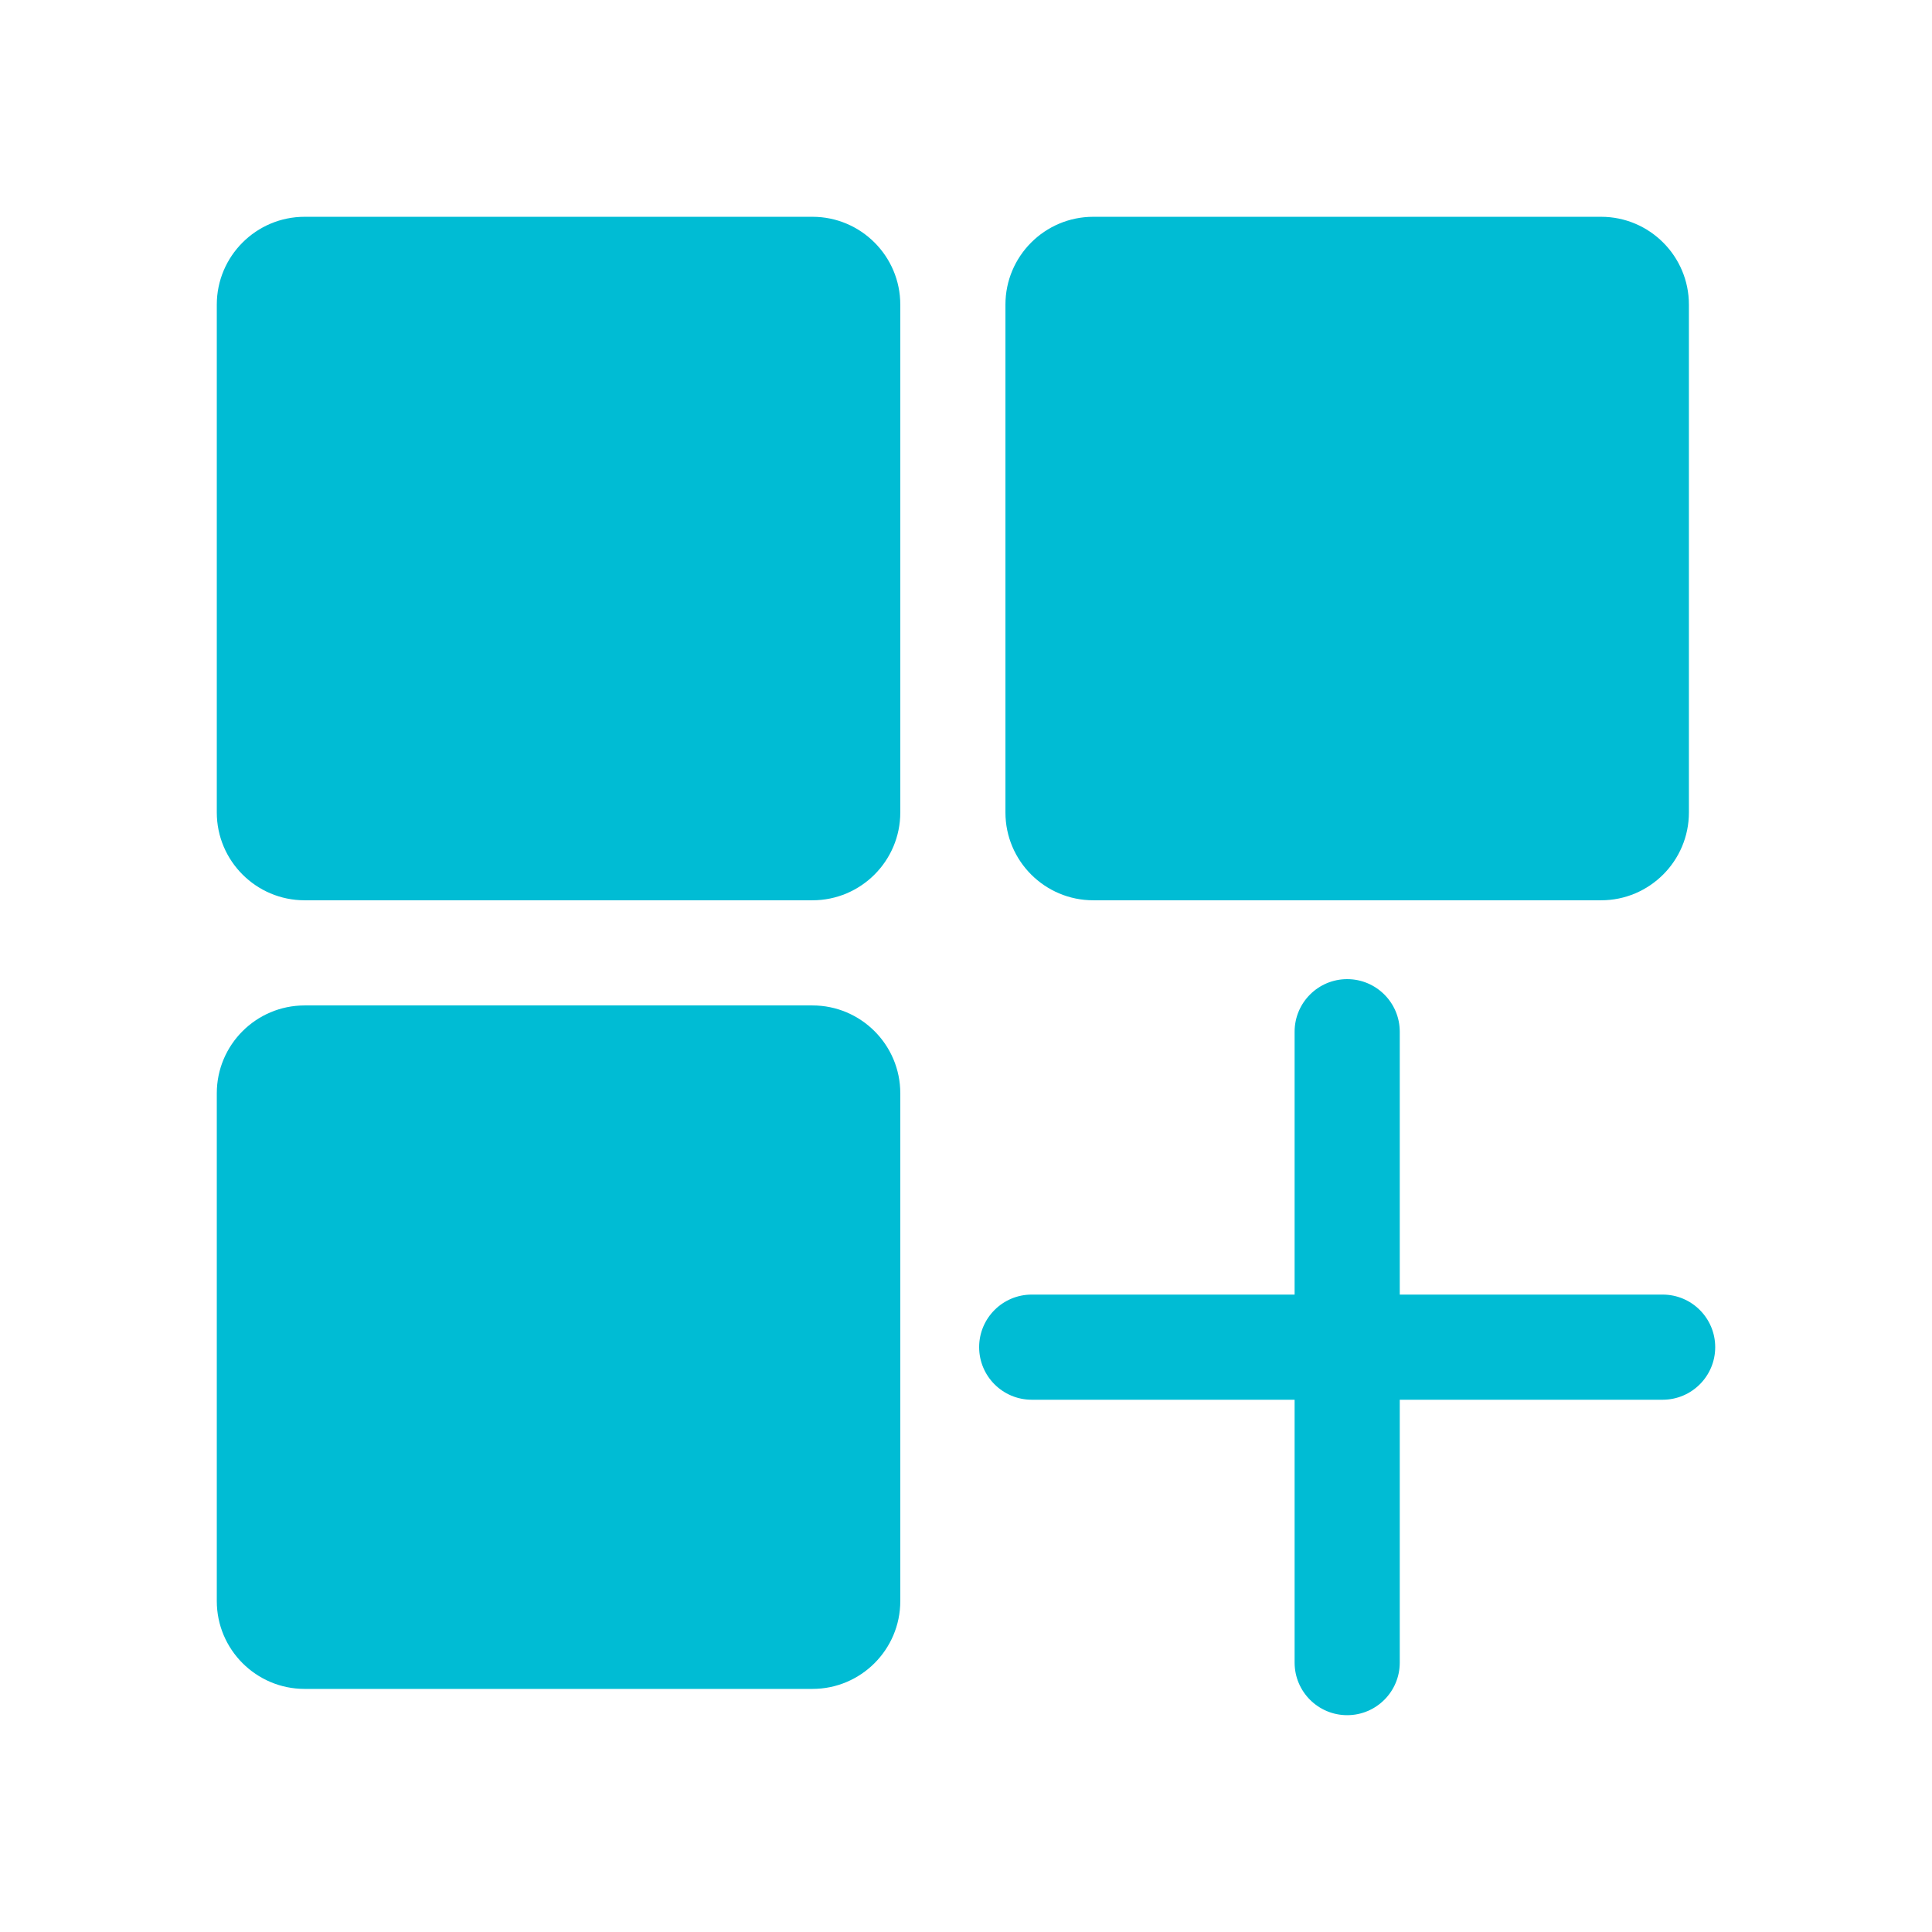
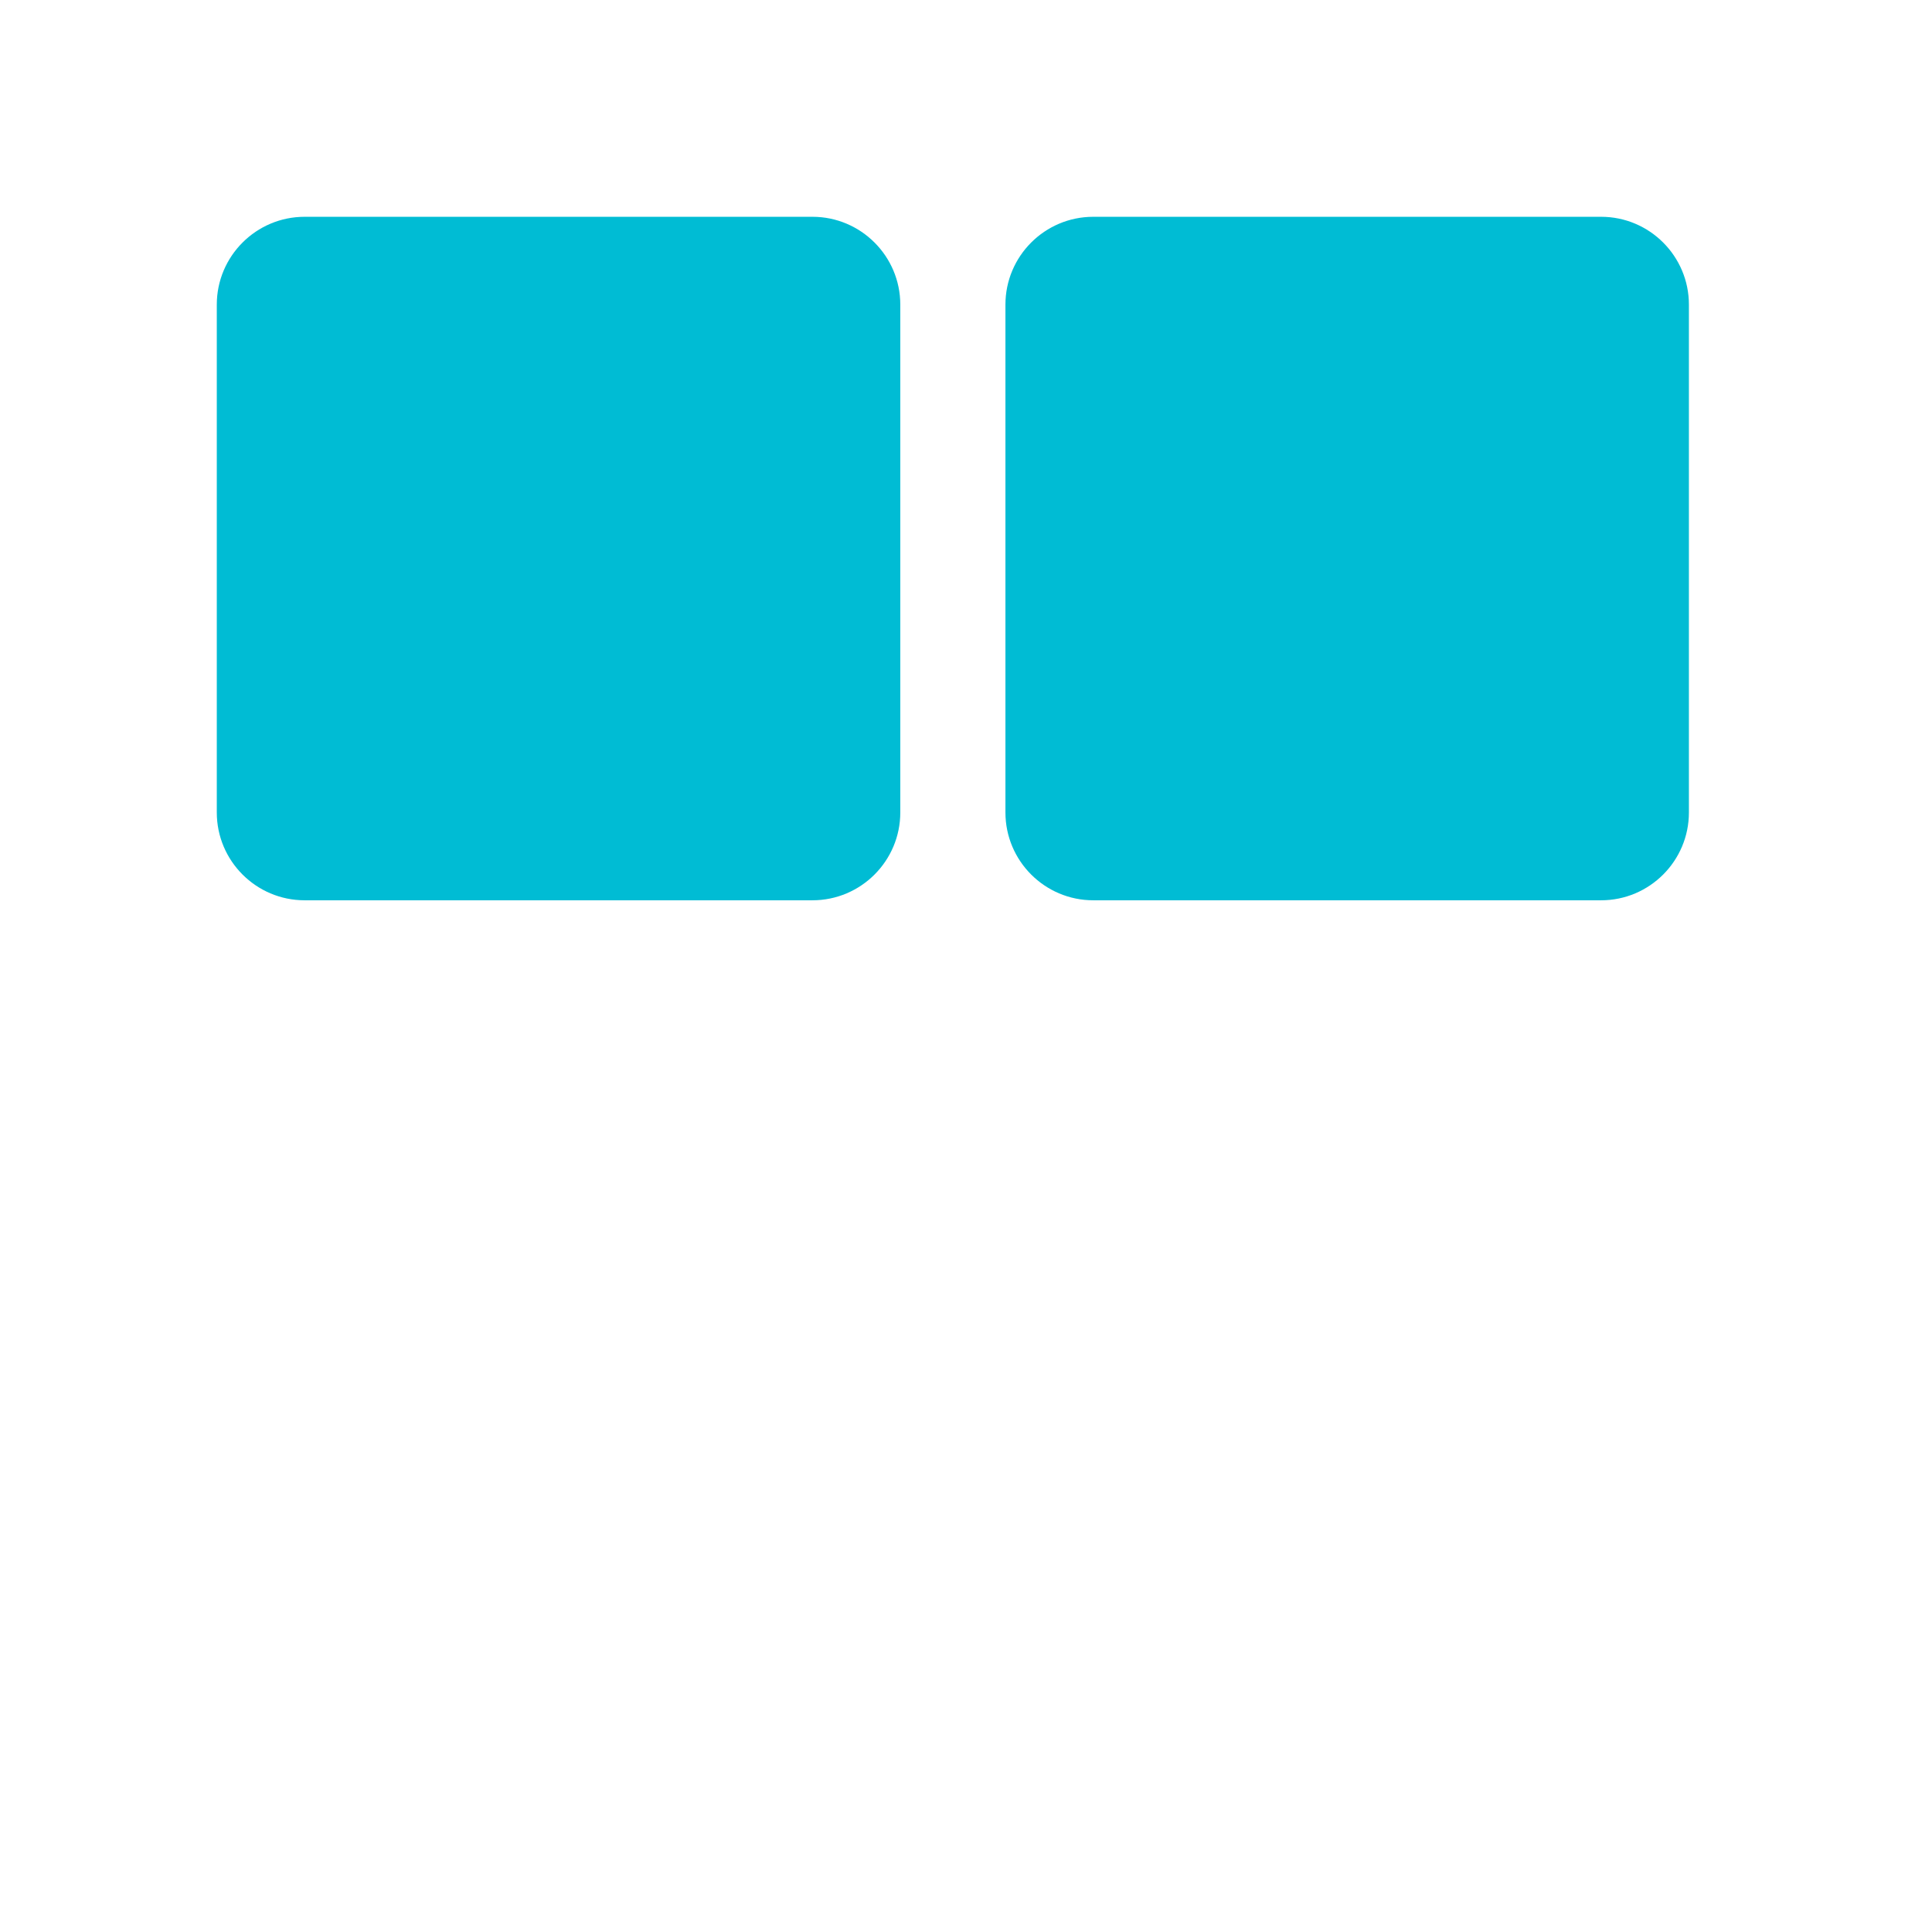
<svg xmlns="http://www.w3.org/2000/svg" width="80" height="80" viewBox="0 0 80 80" fill="none">
  <path d="M33.643 8.977H12.613C10.608 8.977 8.977 10.608 8.977 12.613V33.643C8.977 35.648 10.608 37.279 12.613 37.279H33.643C35.648 37.279 37.279 35.648 37.279 33.643V12.613C37.279 10.608 35.648 8.977 33.643 8.977Z" fill="#00BCD4" />
  <path d="M45.269 37.279H66.299C68.304 37.279 69.934 35.648 69.934 33.643V12.613C69.934 10.608 68.304 8.977 66.299 8.977H45.269C43.263 8.977 41.633 10.608 41.633 12.613V33.643C41.633 35.648 43.263 37.279 45.269 37.279Z" fill="#00BCD4" />
-   <path d="M33.643 41.633H12.613C10.608 41.633 8.977 43.263 8.977 45.268V66.298C8.977 68.303 10.608 69.934 12.613 69.934H33.643C35.648 69.934 37.279 68.303 37.279 66.298V45.268C37.279 43.263 35.648 41.633 33.643 41.633Z" fill="#00BCD4" />
-   <path d="M68.846 53.606H57.961V42.721C57.961 41.519 56.985 40.544 55.784 40.544C54.582 40.544 53.607 41.519 53.607 42.721V53.606H42.721C41.52 53.606 40.544 54.581 40.544 55.783C40.544 56.985 41.52 57.96 42.721 57.96H53.607V68.845C53.607 70.047 54.582 71.022 55.784 71.022C56.985 71.022 57.961 70.047 57.961 68.845V57.96H68.846C70.048 57.96 71.023 56.985 71.023 55.783C71.023 54.581 70.048 53.606 68.846 53.606Z" fill="#00BCD4" />
</svg>